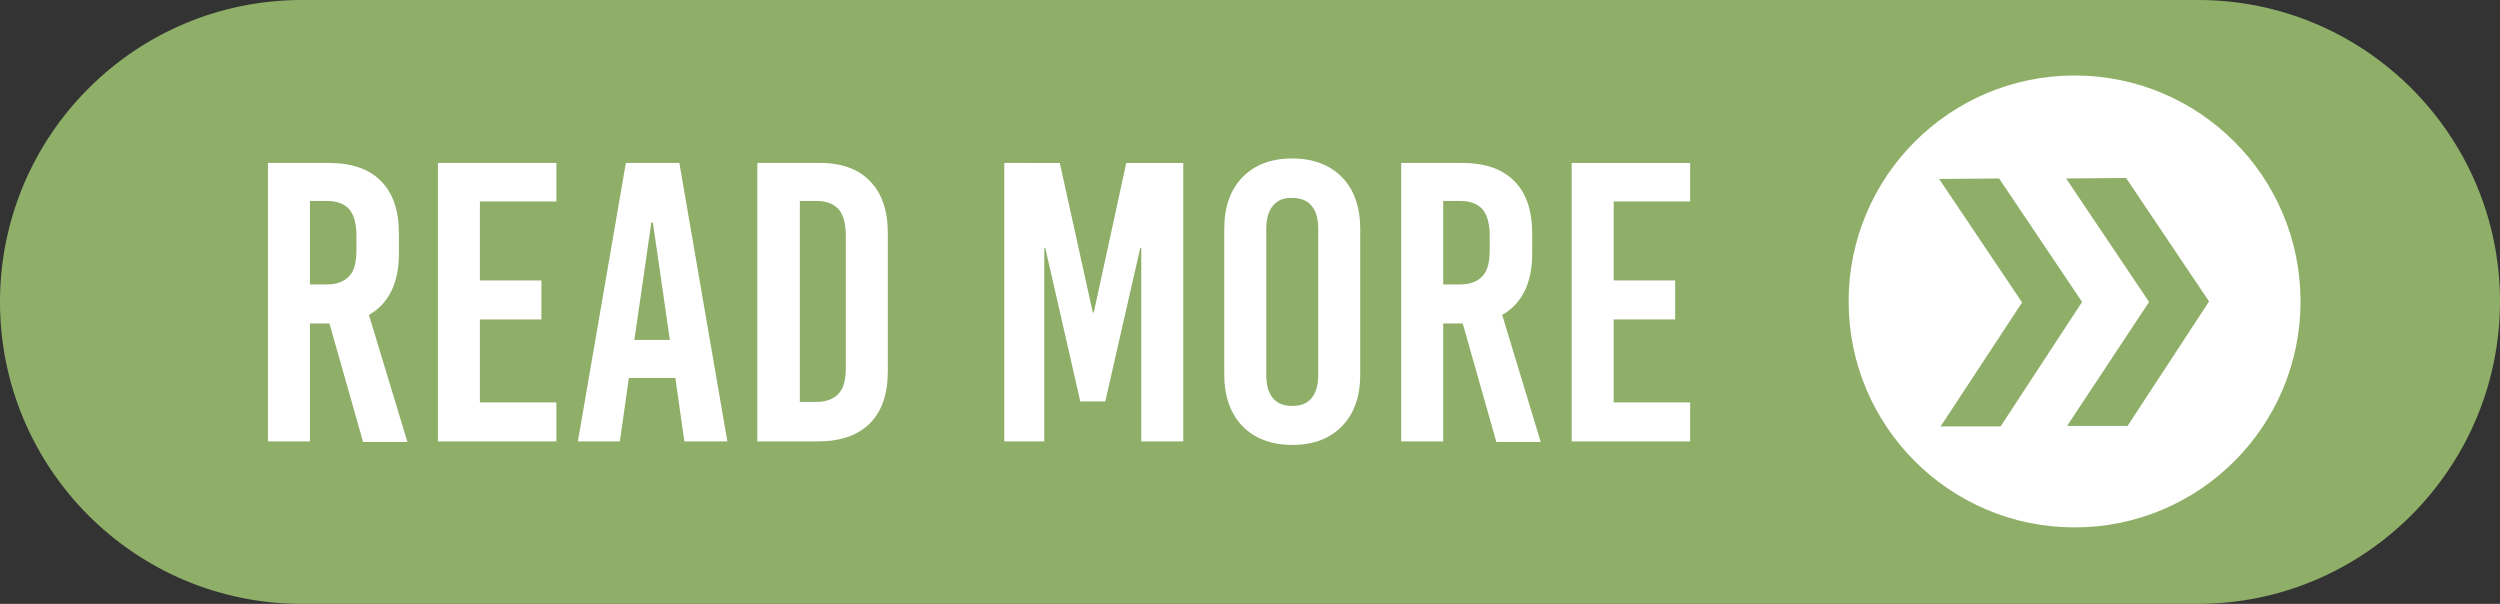
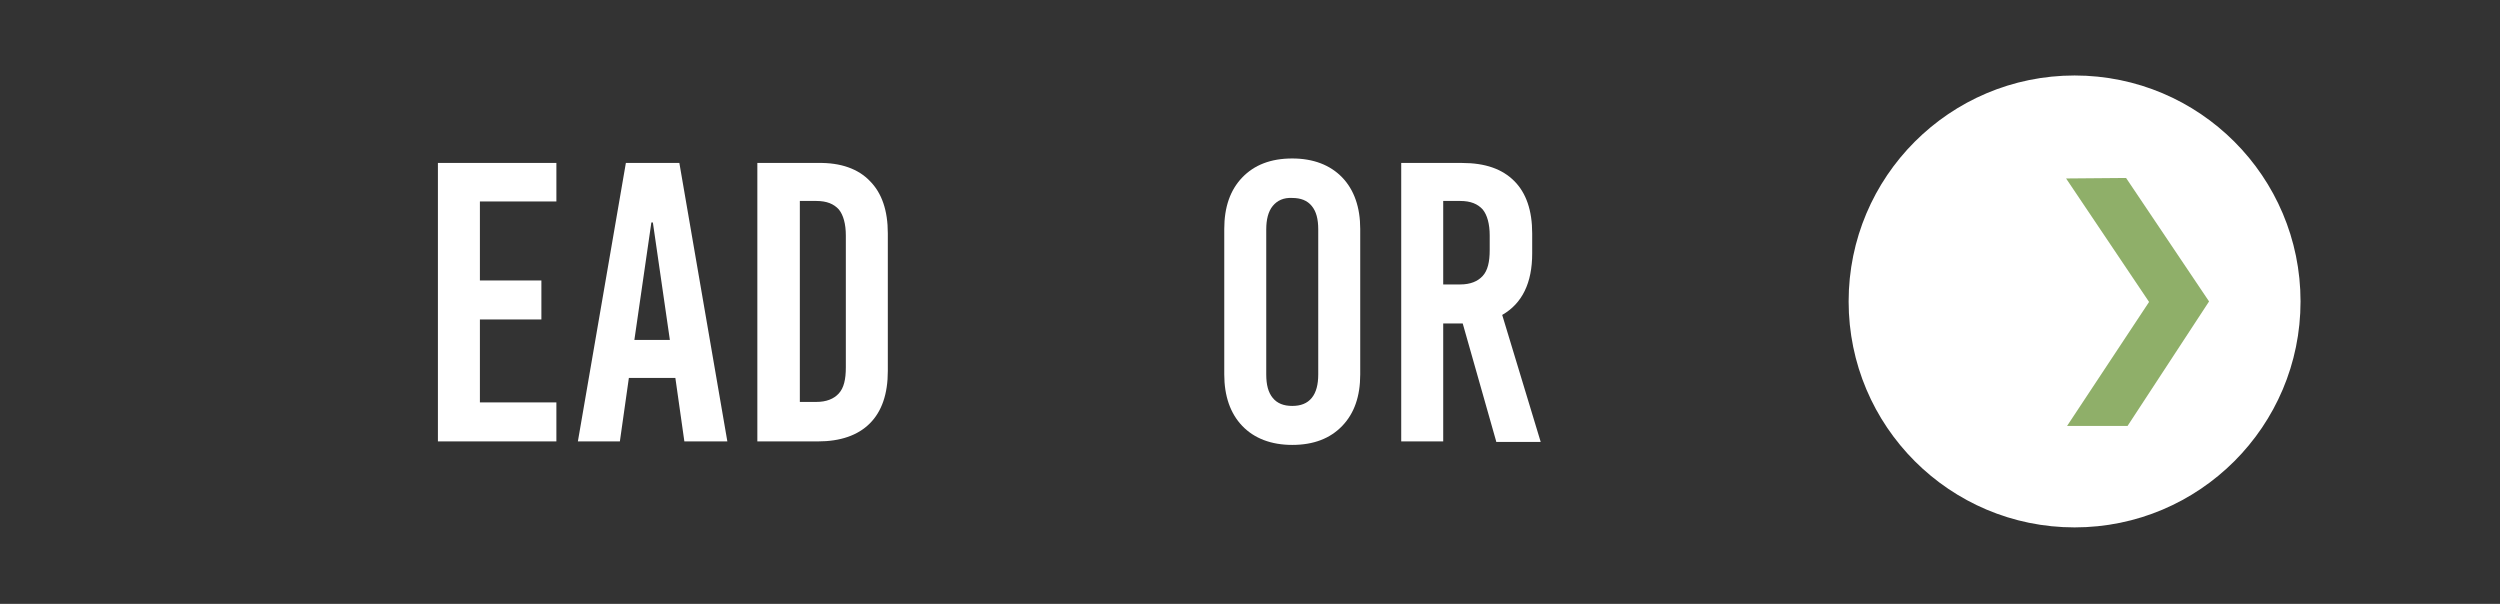
<svg xmlns="http://www.w3.org/2000/svg" fill="#000000" height="120.8" preserveAspectRatio="xMidYMid meet" version="1" viewBox="0.0 189.6 500.1 120.8" width="500.1" zoomAndPan="magnify">
  <rect x="0.0" y="189.6" width="500.1" height="120.8" fill="#333333" stroke="none" />
  <g>
    <g>
      <g id="change1_3">
-         <path d="M439.6,310.4H60.4C27,310.4,0,283.3,0,250v0c0-33.3,27-60.4,60.4-60.4h379.3c33.3,0,60.4,27,60.4,60.4v0 C500,283.3,473,310.4,439.6,310.4z" fill="#8faf69" />
-       </g>
+         </g>
      <g>
        <g id="change2_2">
          <circle cx="415" cy="249.9" fill="#ffffff" r="45.2" />
        </g>
        <g id="change1_1">
-           <path clip-rule="evenodd" d="M416.5 250L399.9 225.3 387.9 225.4 404.5 250.1 388.2 274.9 400.2 274.9z" fill="#8faf69" fill-rule="evenodd" />
-         </g>
+           </g>
        <g id="change1_2">
          <path clip-rule="evenodd" d="M441.9 249.9L425.3 225.2 413.3 225.3 429.9 250 413.5 274.8 425.6 274.8z" fill="#8faf69" fill-rule="evenodd" />
        </g>
      </g>
      <g fill="#ffffff" id="change2_1">
-         <path d="M72.6,277.9l-6.7-23.6H62v23.6h-8.4v-55.7h12.2c4.6,0,8,1.2,10.4,3.6c2.4,2.4,3.6,5.9,3.6,10.5v4 c0,5.9-2,10-6,12.3l7.7,25.4H72.6z M62,229.9v16.6h3.4c2,0,3.5-0.6,4.5-1.7c1-1.1,1.4-2.8,1.4-5.2v-2.9c0-2.3-0.5-4.1-1.4-5.2 c-1-1.1-2.4-1.7-4.5-1.7H62z" />
        <path d="M111.3,229.9H96v15.8h12.3v7.8H96v16.6h15.3v7.8H87.6v-55.7h23.7V229.9z" />
        <path d="M145.5,277.9h-8.6l-1.8-12.7h-9.3l-1.8,12.7h-8.4l9.6-55.7h10.7L145.5,277.9z M130.3,234.1l-3.4,23.5h7.1 l-3.4-23.5H130.3z" />
        <path d="M174,225.8c2.4,2.4,3.6,5.9,3.6,10.5v27.5c0,4.6-1.2,8.1-3.6,10.5c-2.4,2.4-5.9,3.6-10.4,3.6h-12.1v-55.7 h12.1C168.2,222.1,171.7,223.4,174,225.8z M160,229.9v40.1h3.3c2,0,3.5-0.6,4.5-1.7c1-1.1,1.4-2.8,1.4-5.2v-26.4 c0-2.3-0.5-4.1-1.4-5.2c-1-1.1-2.4-1.7-4.5-1.7H160z" />
-         <path d="M236.7,277.9h-8.4v-38.7h-0.2l-7,30.7h-5l-7-30.7h-0.2v38.7h-8v-55.7H212l6.6,29.9h0.2l6.5-29.9h11.4 V277.9z" />
        <path d="M268.5,225.1c2.4,2.5,3.6,6,3.6,10.3v29.1c0,4.4-1.2,7.8-3.6,10.3c-2.4,2.5-5.7,3.8-10,3.8 c-4.2,0-7.6-1.3-10-3.8c-2.4-2.5-3.6-6-3.6-10.3v-29.1c0-4.4,1.2-7.8,3.6-10.3c2.4-2.5,5.7-3.8,10-3.8 C262.7,221.3,266.1,222.6,268.5,225.1z M254.6,230.8c-0.9,1.1-1.3,2.7-1.3,4.7v29c0,2.1,0.4,3.6,1.3,4.7c0.9,1.1,2.2,1.6,3.9,1.6 c1.7,0,3-0.5,3.9-1.6c0.9-1.1,1.3-2.7,1.3-4.7v-29c0-2.1-0.4-3.6-1.3-4.7c-0.9-1.1-2.2-1.6-3.9-1.6 C256.8,229.1,255.5,229.7,254.6,230.8z" />
        <path d="M299.3,277.9l-6.7-23.6h-3.9v23.6h-8.4v-55.7h12.2c4.6,0,8,1.2,10.4,3.6c2.4,2.4,3.6,5.9,3.6,10.5v4 c0,5.9-2,10-6,12.3l7.7,25.4H299.3z M288.7,229.9v16.6h3.4c2,0,3.5-0.6,4.5-1.7c1-1.1,1.4-2.8,1.4-5.2v-2.9 c0-2.3-0.5-4.1-1.4-5.2c-1-1.1-2.4-1.7-4.5-1.7H288.7z" />
-         <path d="M338.1,229.9h-15.3v15.8h12.3v7.8h-12.3v16.6h15.3v7.8h-23.7v-55.7h23.7V229.9z" />
      </g>
    </g>
  </g>
</svg>